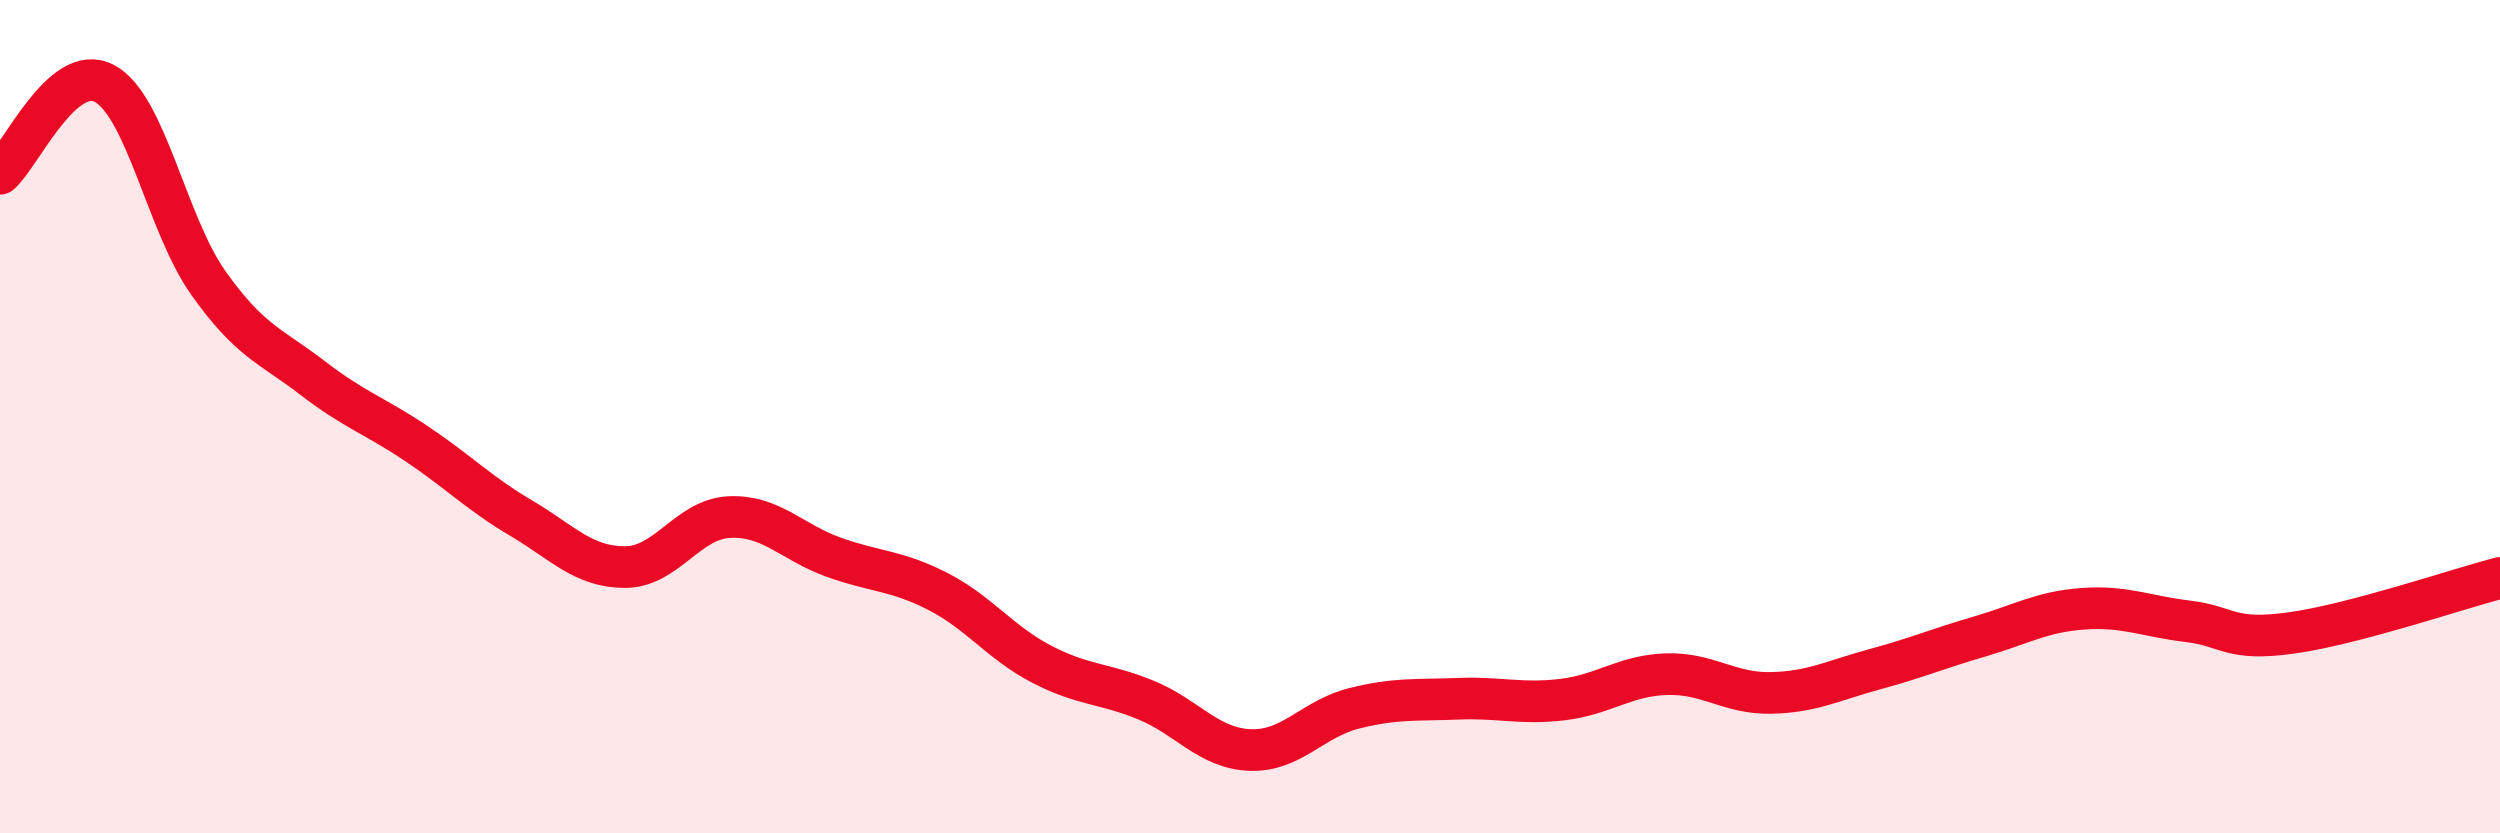
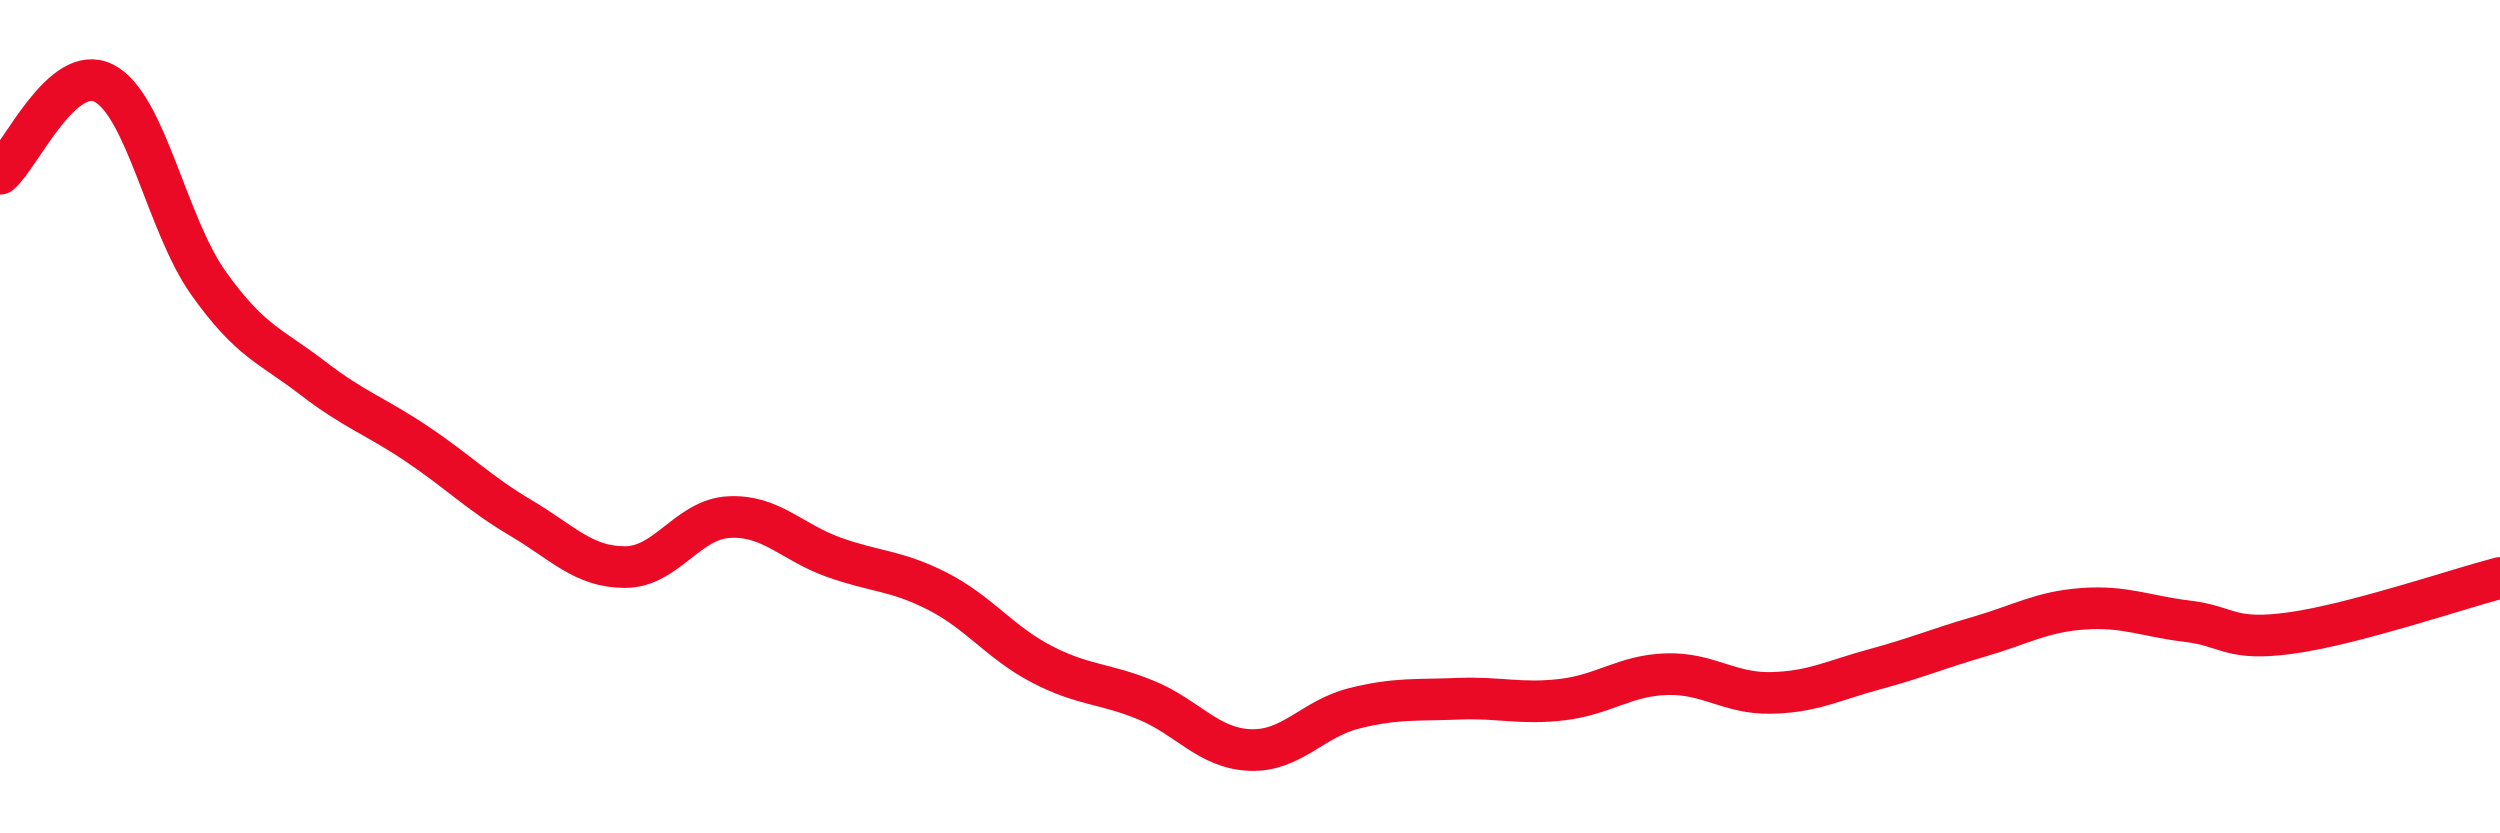
<svg xmlns="http://www.w3.org/2000/svg" width="60" height="20" viewBox="0 0 60 20">
-   <path d="M 0,4.17 C 0.5,3.74 1.5,1.48 2.5,2 C 3.5,2.52 4,5.38 5,6.79 C 6,8.2 6.5,8.3 7.5,9.07 C 8.5,9.84 9,9.98 10,10.65 C 11,11.32 11.5,11.84 12.5,12.43 C 13.5,13.02 14,13.61 15,13.61 C 16,13.61 16.5,12.46 17.5,12.41 C 18.5,12.36 19,13.01 20,13.37 C 21,13.73 21.5,13.68 22.5,14.19 C 23.5,14.7 24,15.42 25,15.94 C 26,16.46 26.5,16.39 27.5,16.8 C 28.5,17.21 29,17.96 30,18 C 31,18.04 31.5,17.25 32.5,17 C 33.5,16.75 34,16.81 35,16.77 C 36,16.73 36.5,16.91 37.5,16.79 C 38.5,16.67 39,16.21 40,16.18 C 41,16.15 41.5,16.65 42.5,16.63 C 43.5,16.61 44,16.33 45,16.06 C 46,15.79 46.5,15.57 47.5,15.28 C 48.5,14.99 49,14.68 50,14.61 C 51,14.54 51.5,14.79 52.5,14.91 C 53.5,15.03 53.5,15.4 55,15.19 C 56.5,14.98 59,14.13 60,13.87L60 20L0 20Z" fill="#EB0A25" opacity="0.1" stroke-linecap="round" stroke-linejoin="round" />
  <path d="M 0,4.17 C 0.5,3.74 1.5,1.48 2.5,2 C 3.5,2.52 4,5.38 5,6.79 C 6,8.2 6.5,8.3 7.5,9.07 C 8.5,9.84 9,9.98 10,10.65 C 11,11.32 11.5,11.84 12.5,12.43 C 13.5,13.02 14,13.61 15,13.61 C 16,13.61 16.5,12.46 17.5,12.41 C 18.5,12.36 19,13.01 20,13.37 C 21,13.73 21.5,13.68 22.5,14.19 C 23.5,14.7 24,15.42 25,15.94 C 26,16.46 26.5,16.39 27.5,16.8 C 28.5,17.21 29,17.96 30,18 C 31,18.04 31.5,17.25 32.5,17 C 33.5,16.75 34,16.81 35,16.77 C 36,16.73 36.5,16.91 37.5,16.79 C 38.5,16.67 39,16.21 40,16.18 C 41,16.15 41.5,16.65 42.5,16.63 C 43.5,16.61 44,16.33 45,16.06 C 46,15.79 46.5,15.57 47.5,15.28 C 48.5,14.99 49,14.68 50,14.61 C 51,14.54 51.5,14.79 52.5,14.91 C 53.5,15.03 53.5,15.4 55,15.19 C 56.5,14.98 59,14.13 60,13.87" stroke="#EB0A25" stroke-width="1" fill="none" stroke-linecap="round" stroke-linejoin="round" />
</svg>